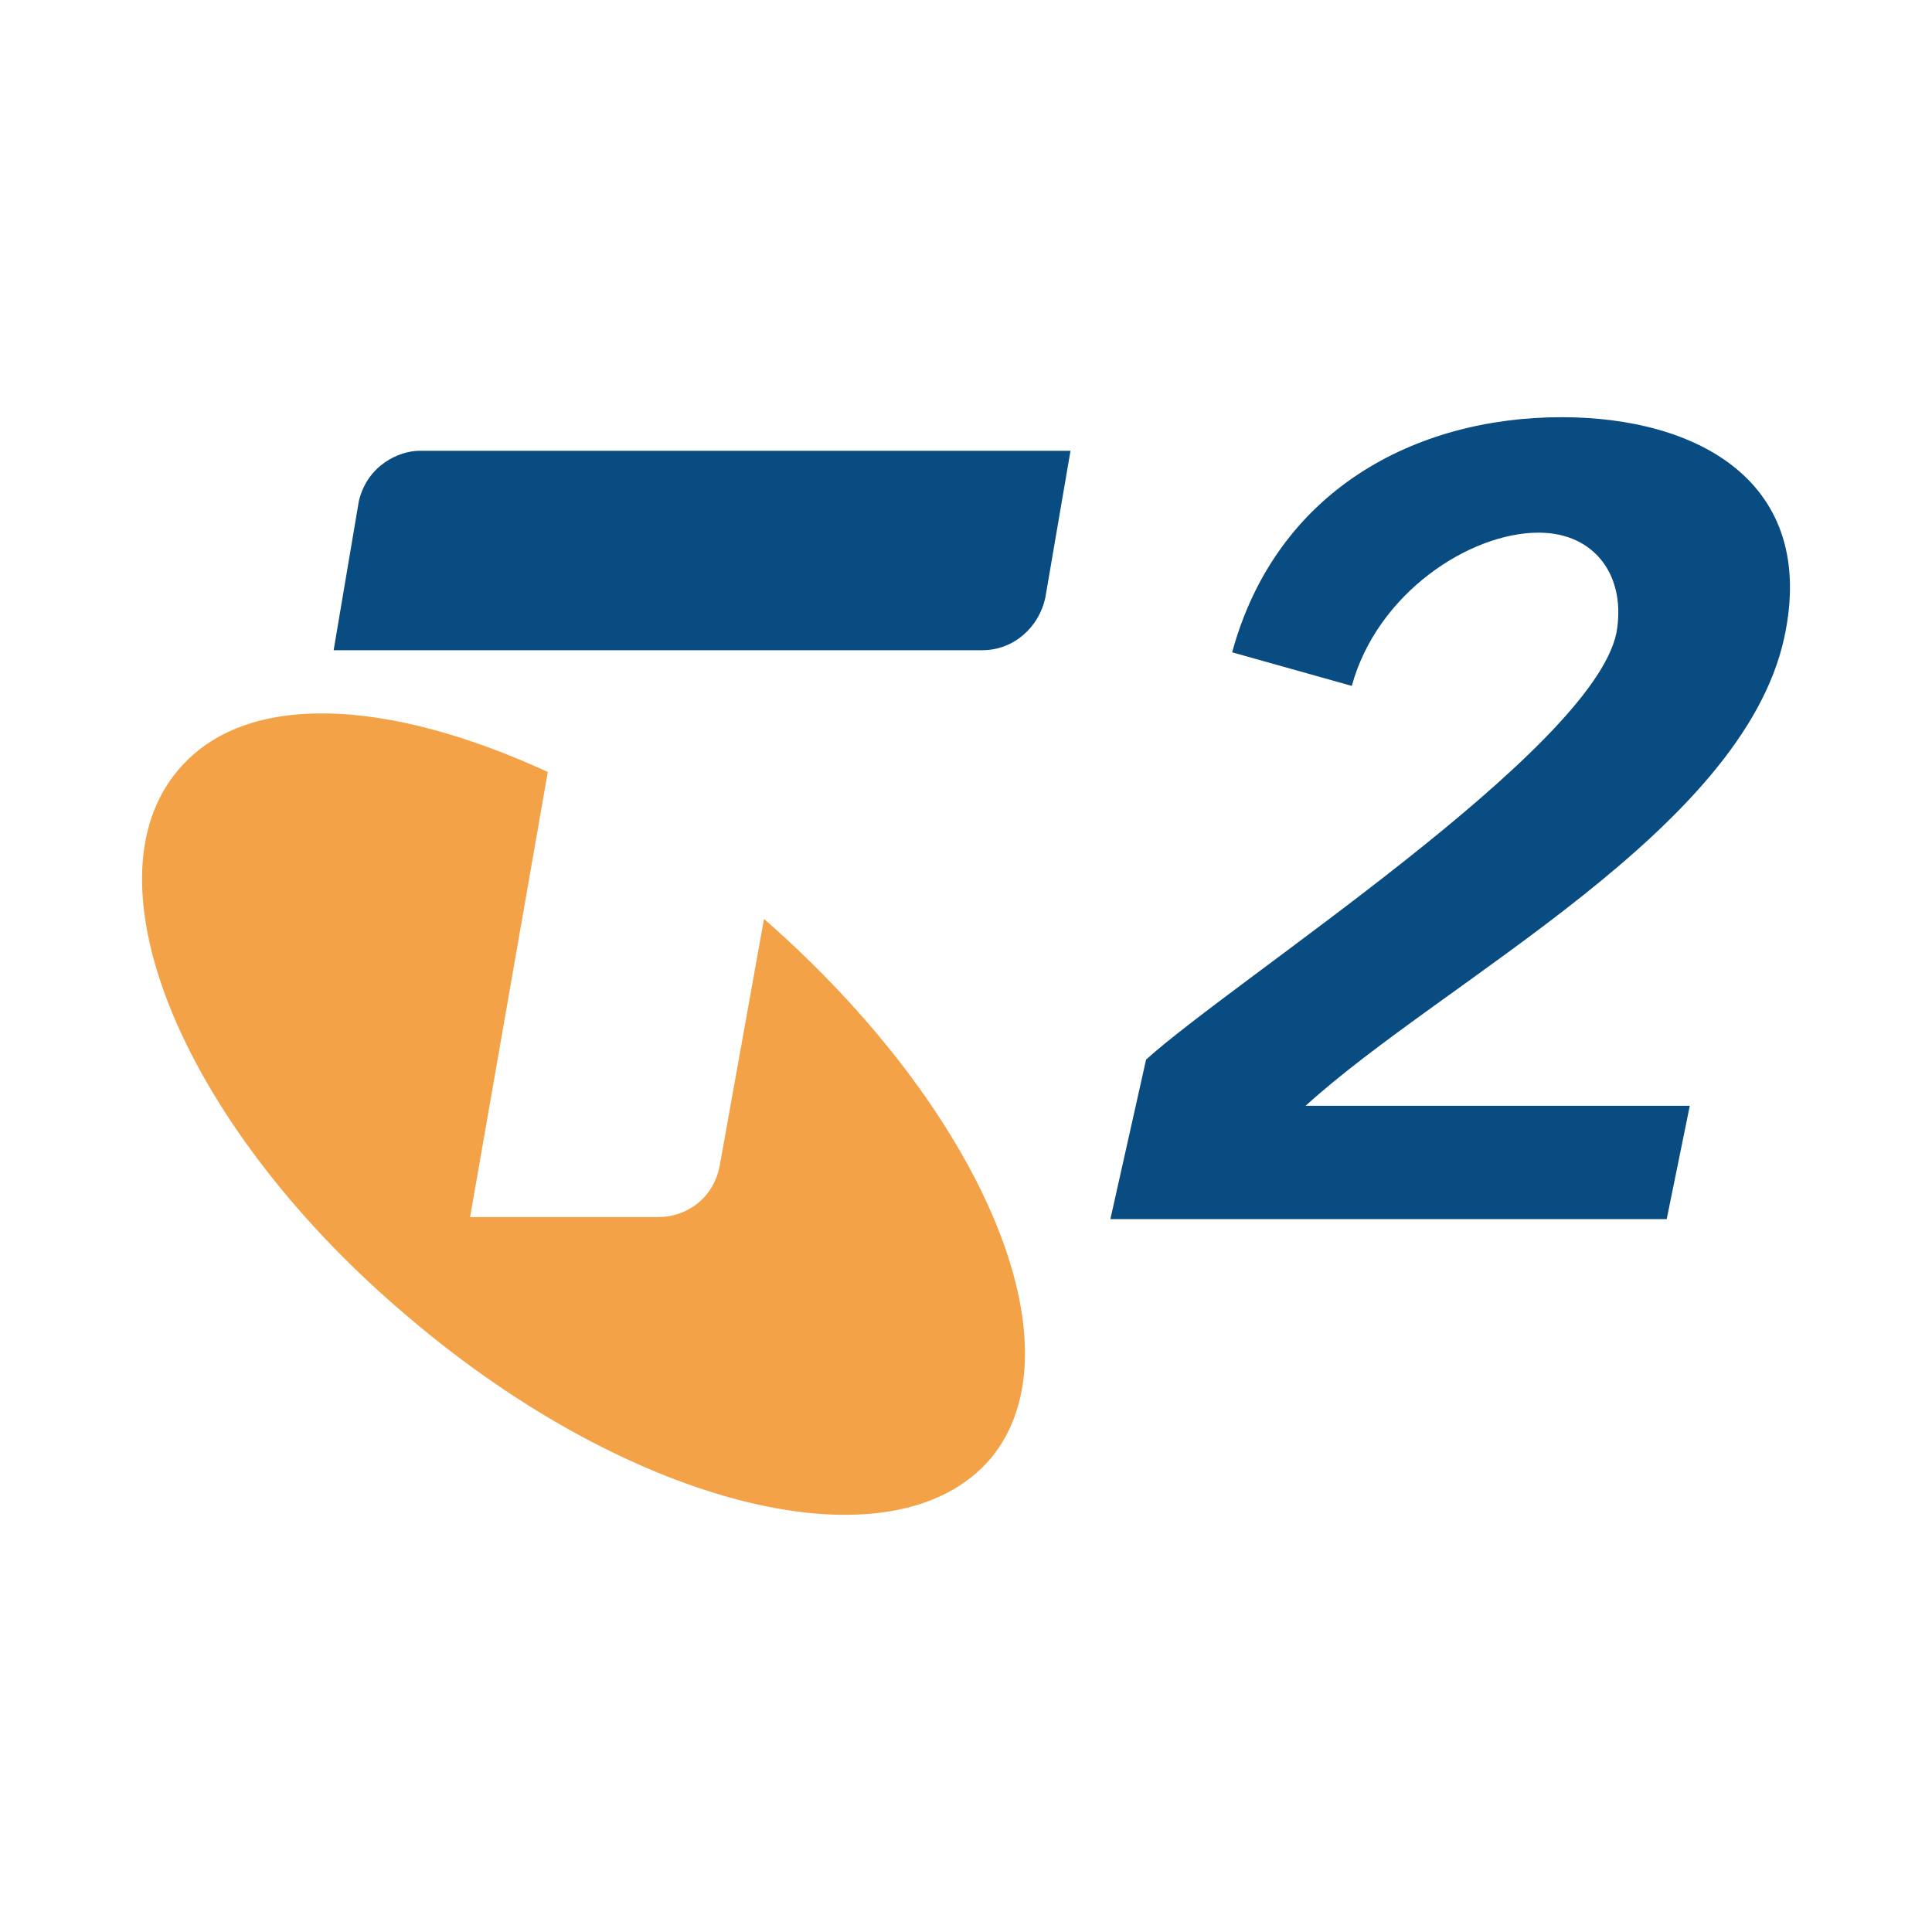
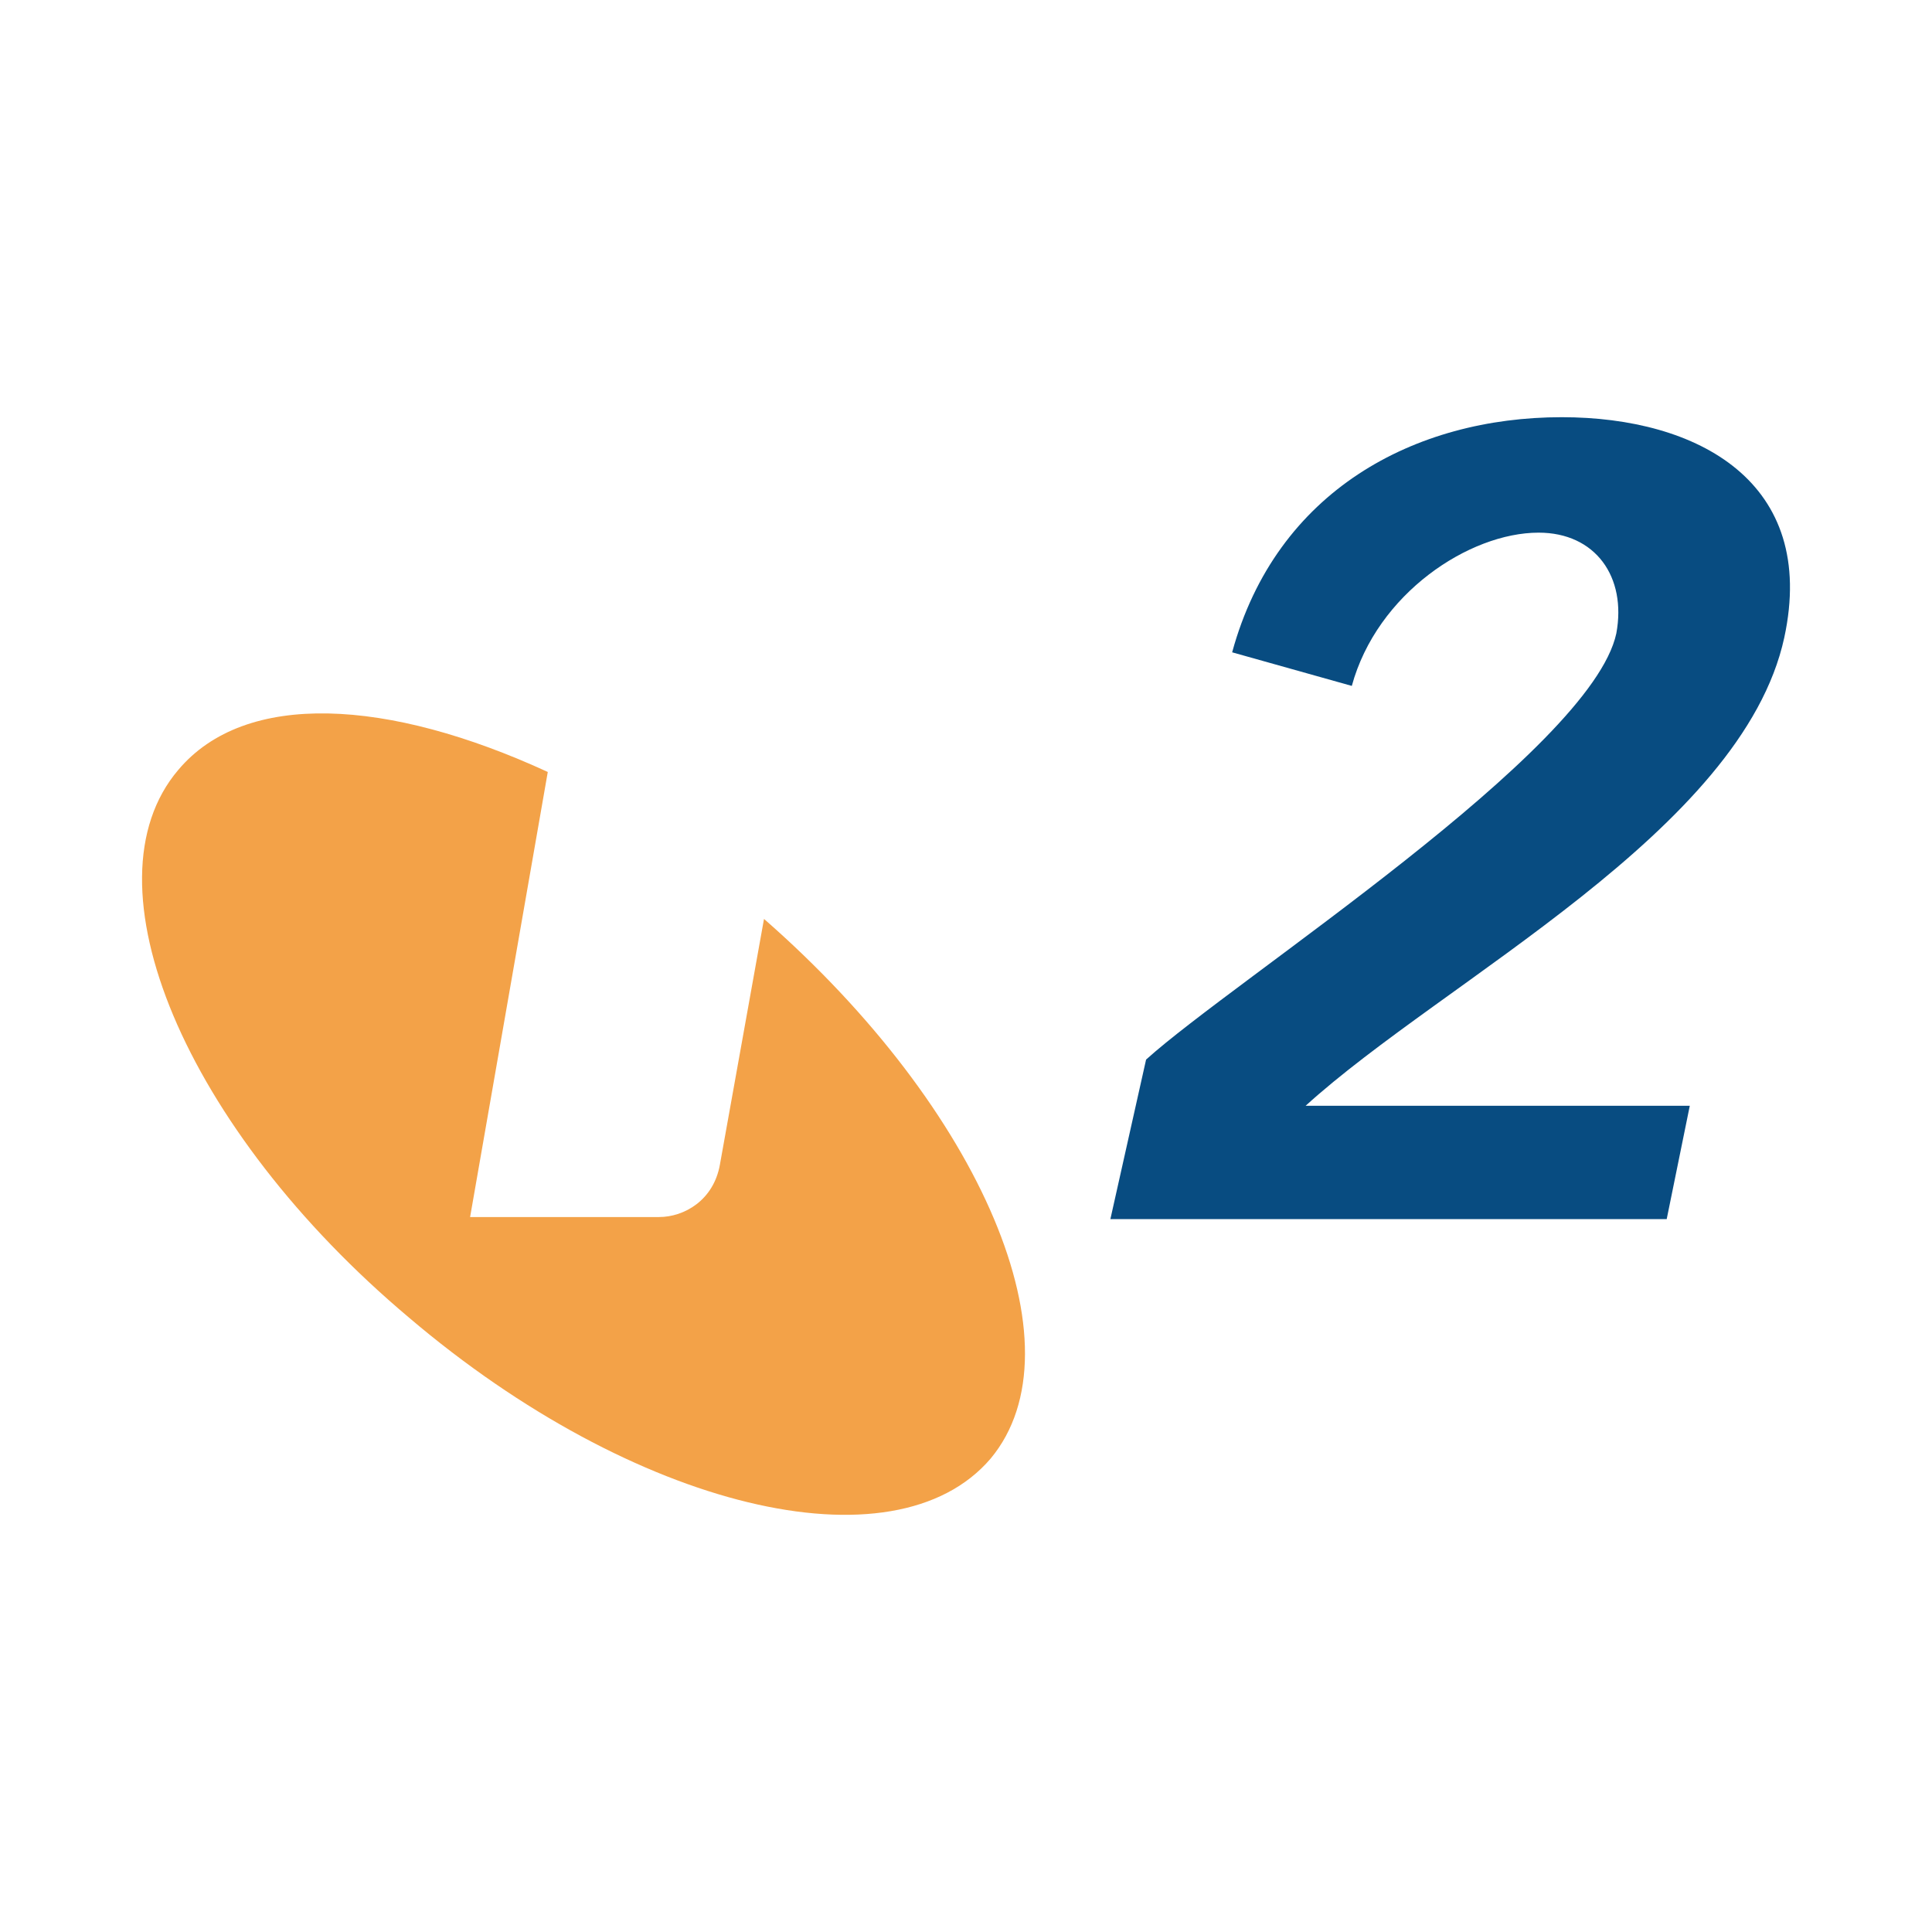
<svg xmlns="http://www.w3.org/2000/svg" version="1.0" id="Layer_1" x="0px" y="0px" width="192.756px" height="192.756px" viewBox="0 0 192.756 192.756" enable-background="new 0 0 192.756 192.756" xml:space="preserve">
  <g>
    <polygon fill-rule="evenodd" clip-rule="evenodd" fill="#FFFFFF" points="0,0 192.756,0 192.756,192.756 0,192.756 0,0  " />
-     <path fill-rule="evenodd" clip-rule="evenodd" fill="#084C81" d="M98.008,64.872c3.142,0,5.654-2.304,6.283-5.236l2.513-14.662   H41.875c-2.094,0-5.236,1.466-6.074,5.027l-2.514,14.871H98.008L98.008,64.872z" />
    <path fill-rule="evenodd" clip-rule="evenodd" fill="#F3A248" d="M76.225,91.681c21.783,19.061,31.836,42.727,22.621,53.829   c-9.635,11.311-35.606,5.027-58.018-14.033c-22.411-18.85-32.674-43.356-23.039-54.666c6.702-7.959,20.945-7.122,36.863,0.209   l-7.75,44.404h18.85c2.514,0,5.446-1.676,6.074-5.236L76.225,91.681L76.225,91.681z" />
    <path fill-rule="evenodd" clip-rule="evenodd" fill="#084C81" d="M114.345,105.715c8.796-7.959,44.402-30.789,46.916-42.518   c1.047-5.655-2.095-10.054-7.75-10.054c-6.911,0-16.127,6.074-18.641,15.29l-11.938-3.351   c4.398-16.127,18.222-23.458,32.883-23.458c13.614,0,25.553,6.493,22.202,21.992c-4.189,19.269-33.931,34.14-47.754,46.707h38.328   l-2.304,11.311h-55.504L114.345,105.715L114.345,105.715z" />
  </g>
</svg>